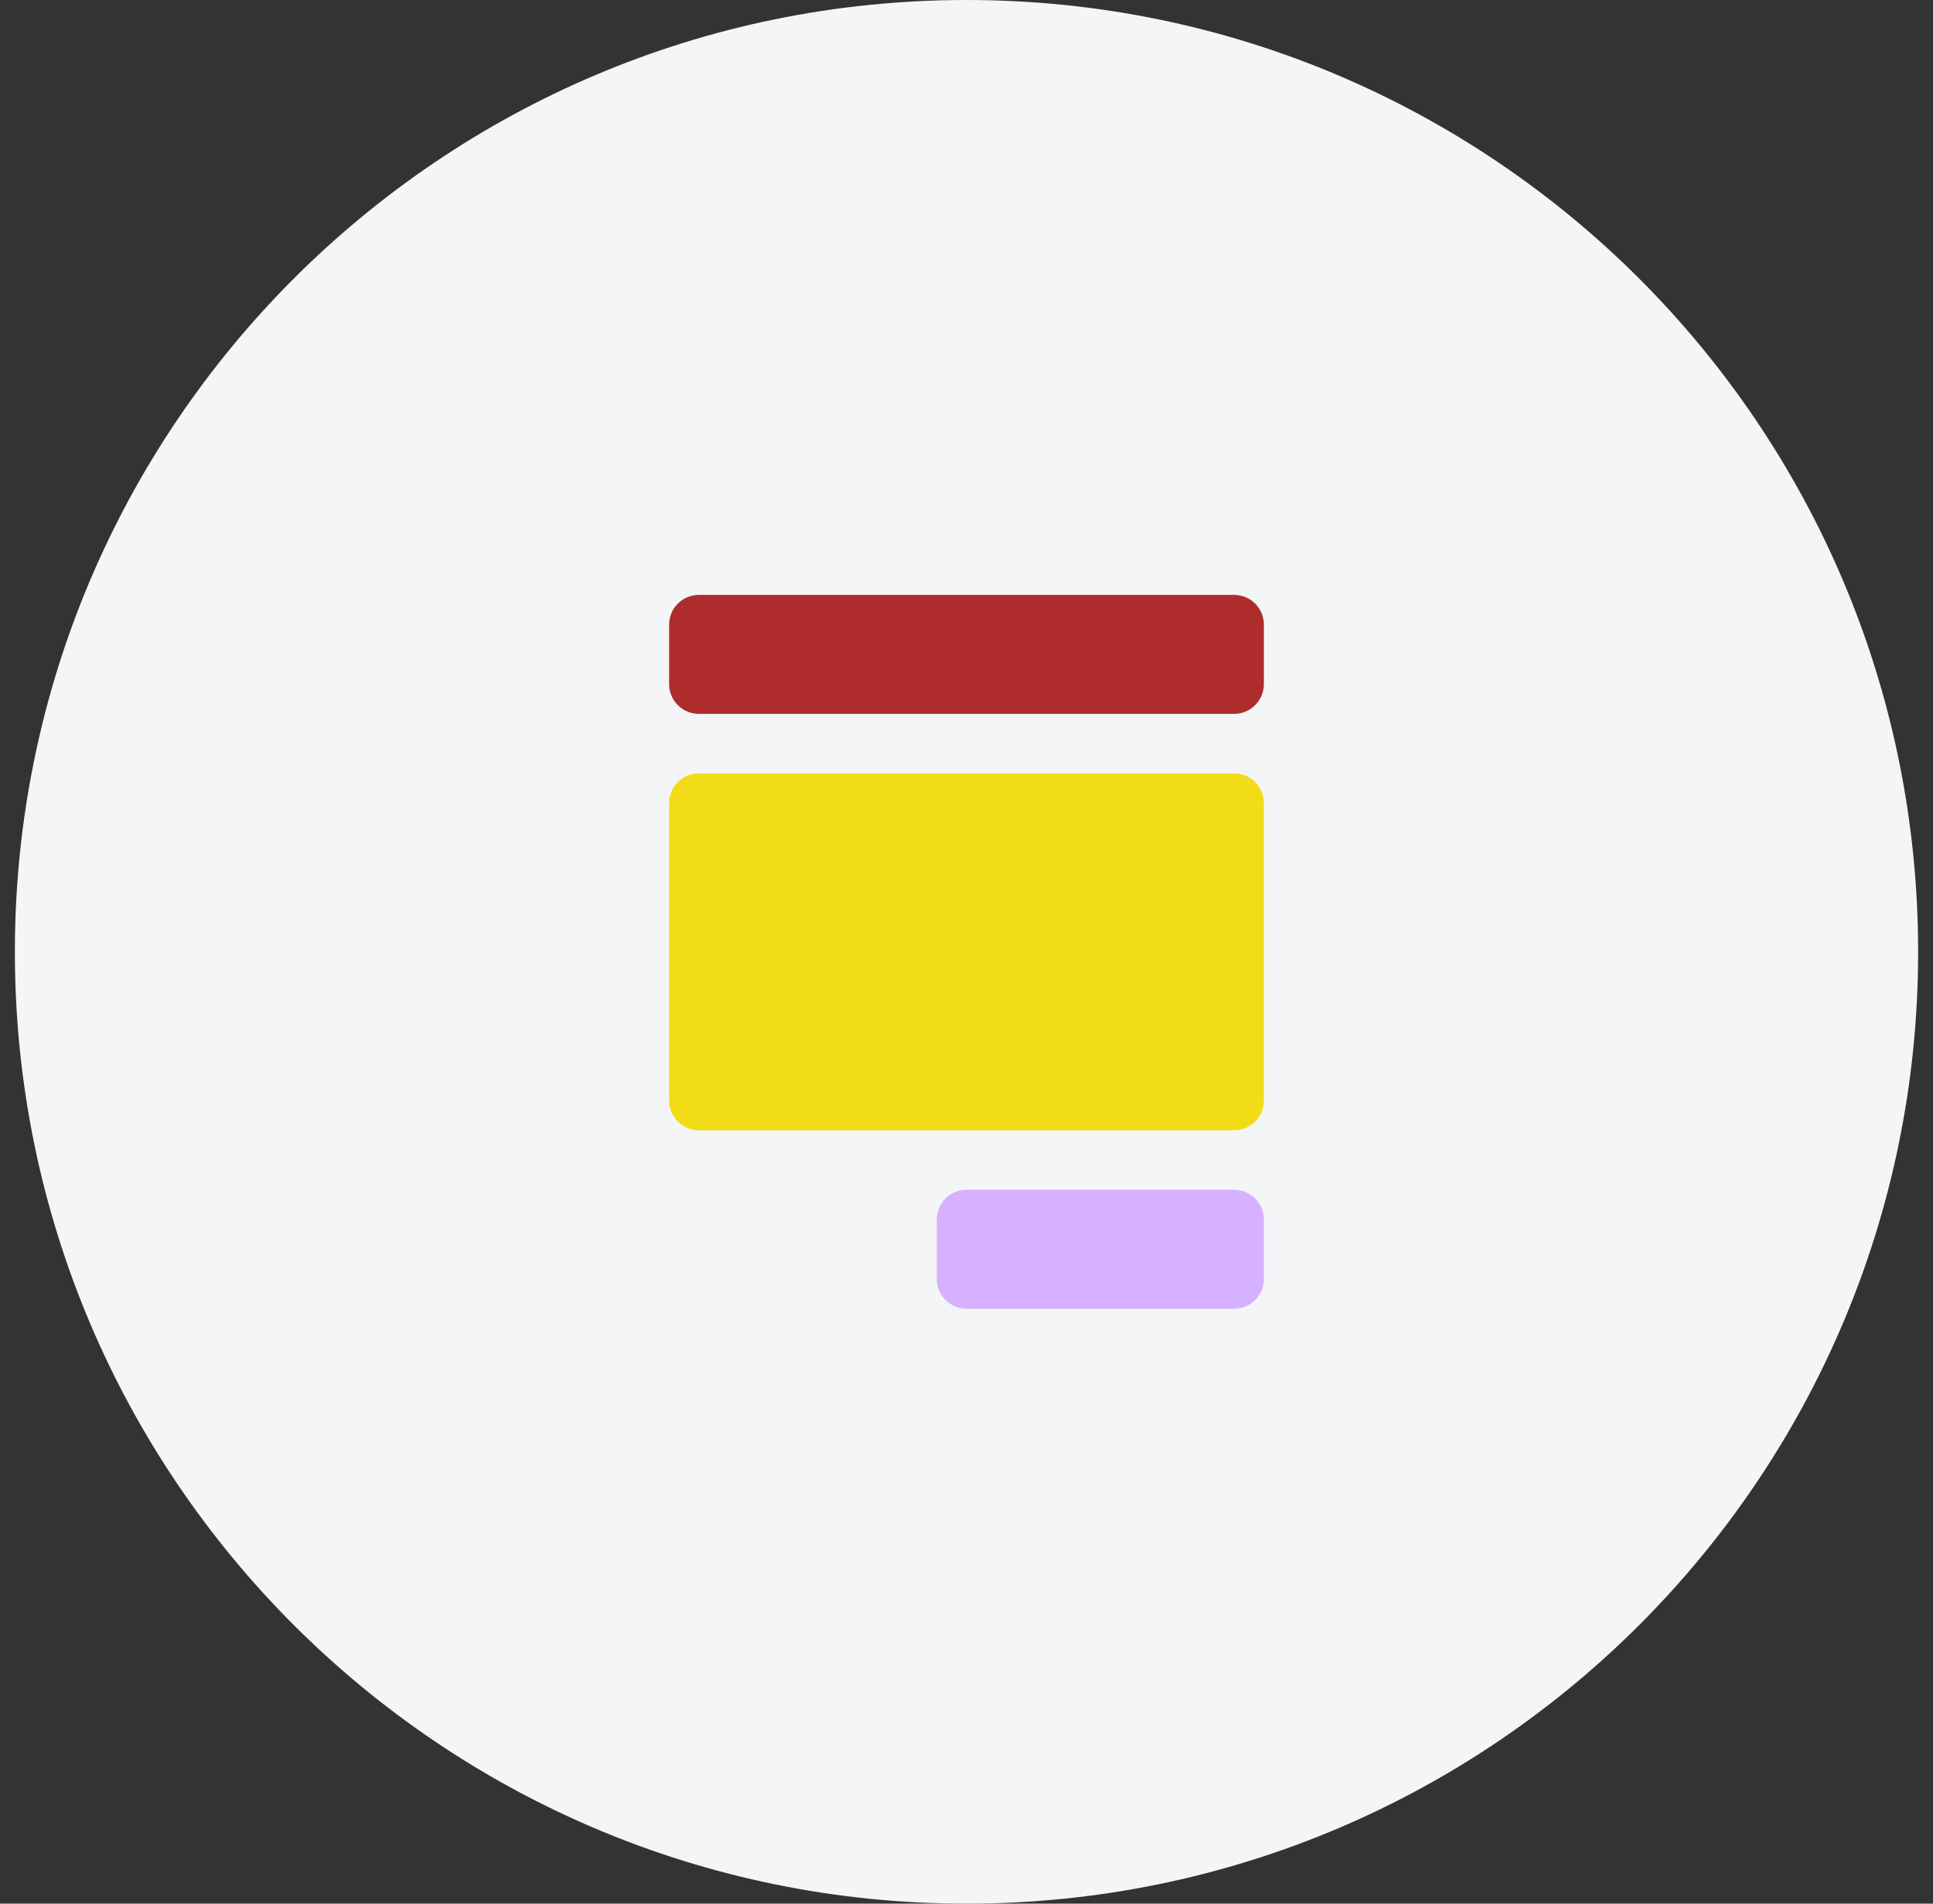
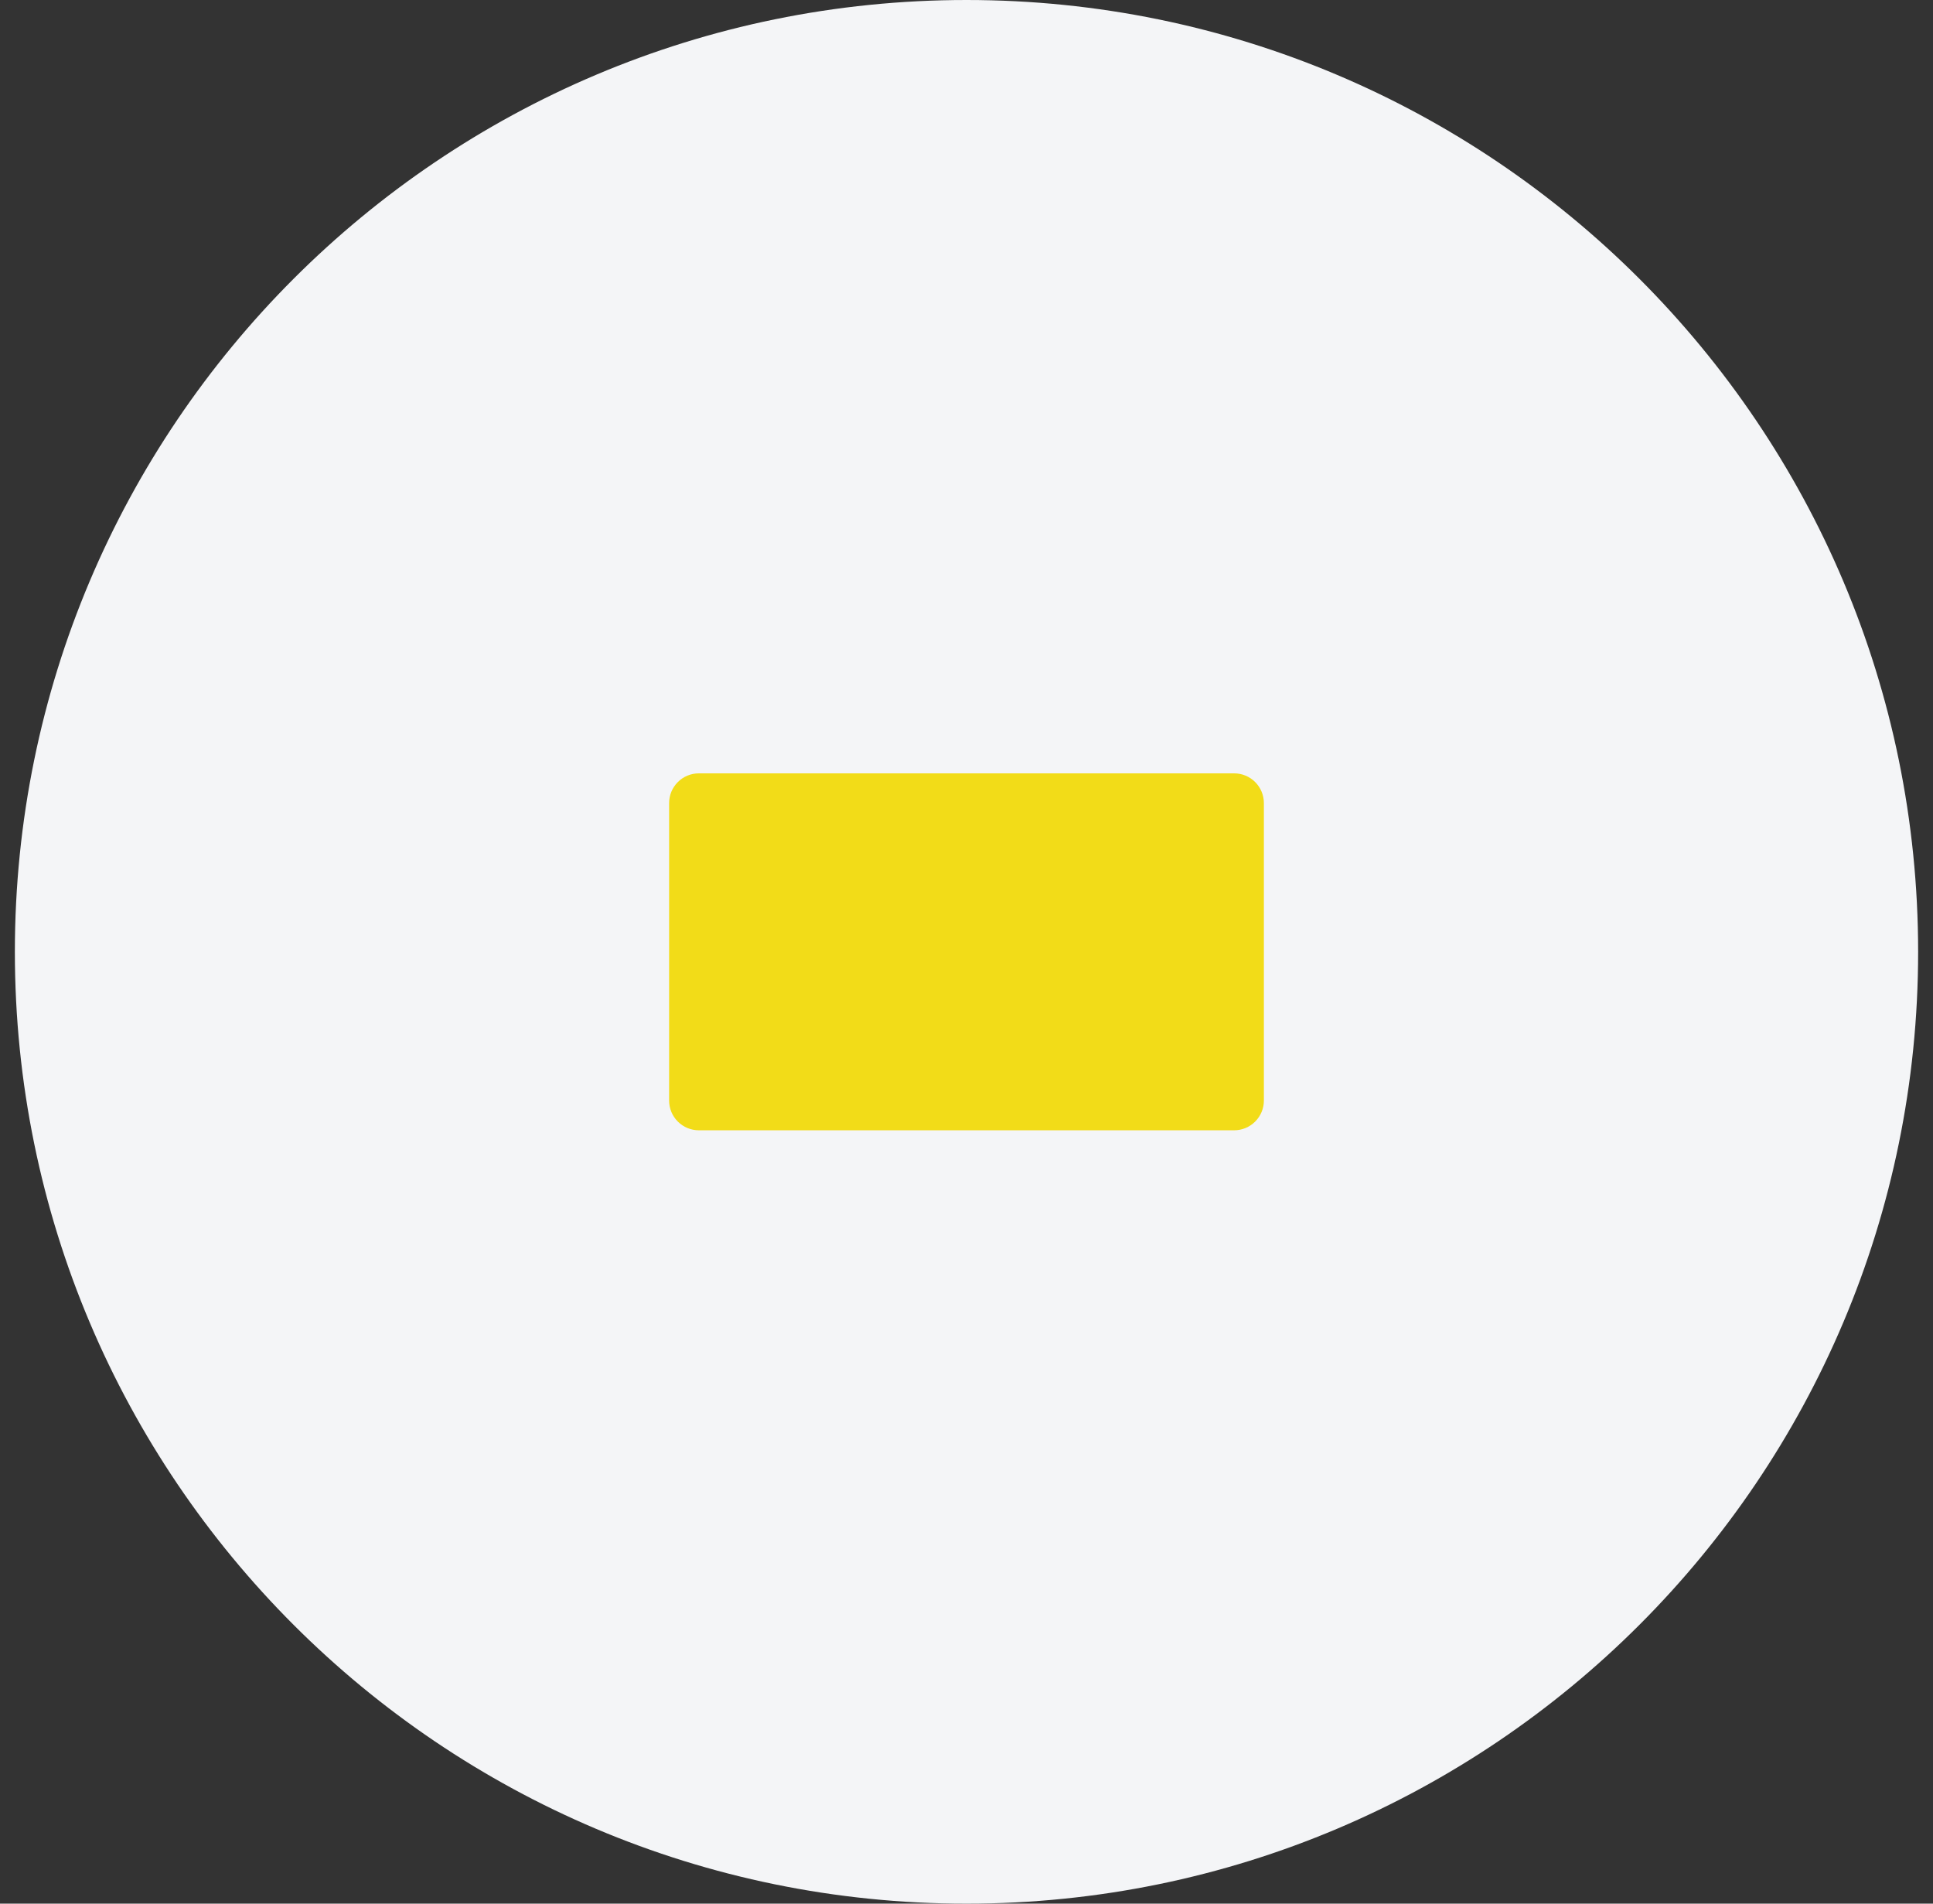
<svg xmlns="http://www.w3.org/2000/svg" width="65" height="64" viewBox="0 0 65 64" fill="none">
  <rect x="0" y="0" width="65" height="64" fill="#333333" stroke="none" />
  <path d="M0.5 32C0.5 14.327 14.827 0 32.5 0C50.173 0 64.5 14.327 64.5 32C64.5 49.673 50.173 64 32.5 64C14.827 64 0.5 49.673 0.5 32Z" fill="#F4F5F7" />
-   <path d="M41.5 44H32.5C32.235 44 31.98 43.895 31.793 43.707C31.605 43.52 31.5 43.265 31.5 43V41C31.5 40.735 31.605 40.48 31.793 40.293C31.98 40.105 32.235 40 32.5 40H41.5C41.765 40 42.02 40.105 42.207 40.293C42.395 40.48 42.5 40.735 42.5 41V43C42.5 43.265 42.395 43.52 42.207 43.707C42.02 43.895 41.765 44 41.5 44Z" fill="#D6B1FF" />
-   <path d="M41.5 20H23.5C23.235 20 22.98 20.105 22.793 20.293C22.605 20.48 22.5 20.735 22.5 21V23C22.5 23.265 22.605 23.52 22.793 23.707C22.98 23.895 23.235 24 23.5 24H41.5C41.765 24 42.02 23.895 42.207 23.707C42.395 23.52 42.5 23.265 42.5 23V21C42.5 20.735 42.395 20.48 42.207 20.293C42.02 20.105 41.765 20 41.5 20Z" fill="#AF2C2C" />
  <path d="M41.5 26H23.5C23.235 26 22.98 26.105 22.793 26.293C22.605 26.48 22.5 26.735 22.5 27V37C22.5 37.265 22.605 37.52 22.793 37.707C22.98 37.895 23.235 38 23.5 38H41.5C41.765 38 42.02 37.895 42.207 37.707C42.395 37.52 42.5 37.265 42.5 37V27C42.5 26.735 42.395 26.48 42.207 26.293C42.02 26.105 41.765 26 41.5 26Z" fill="#F2DC18" />
</svg>